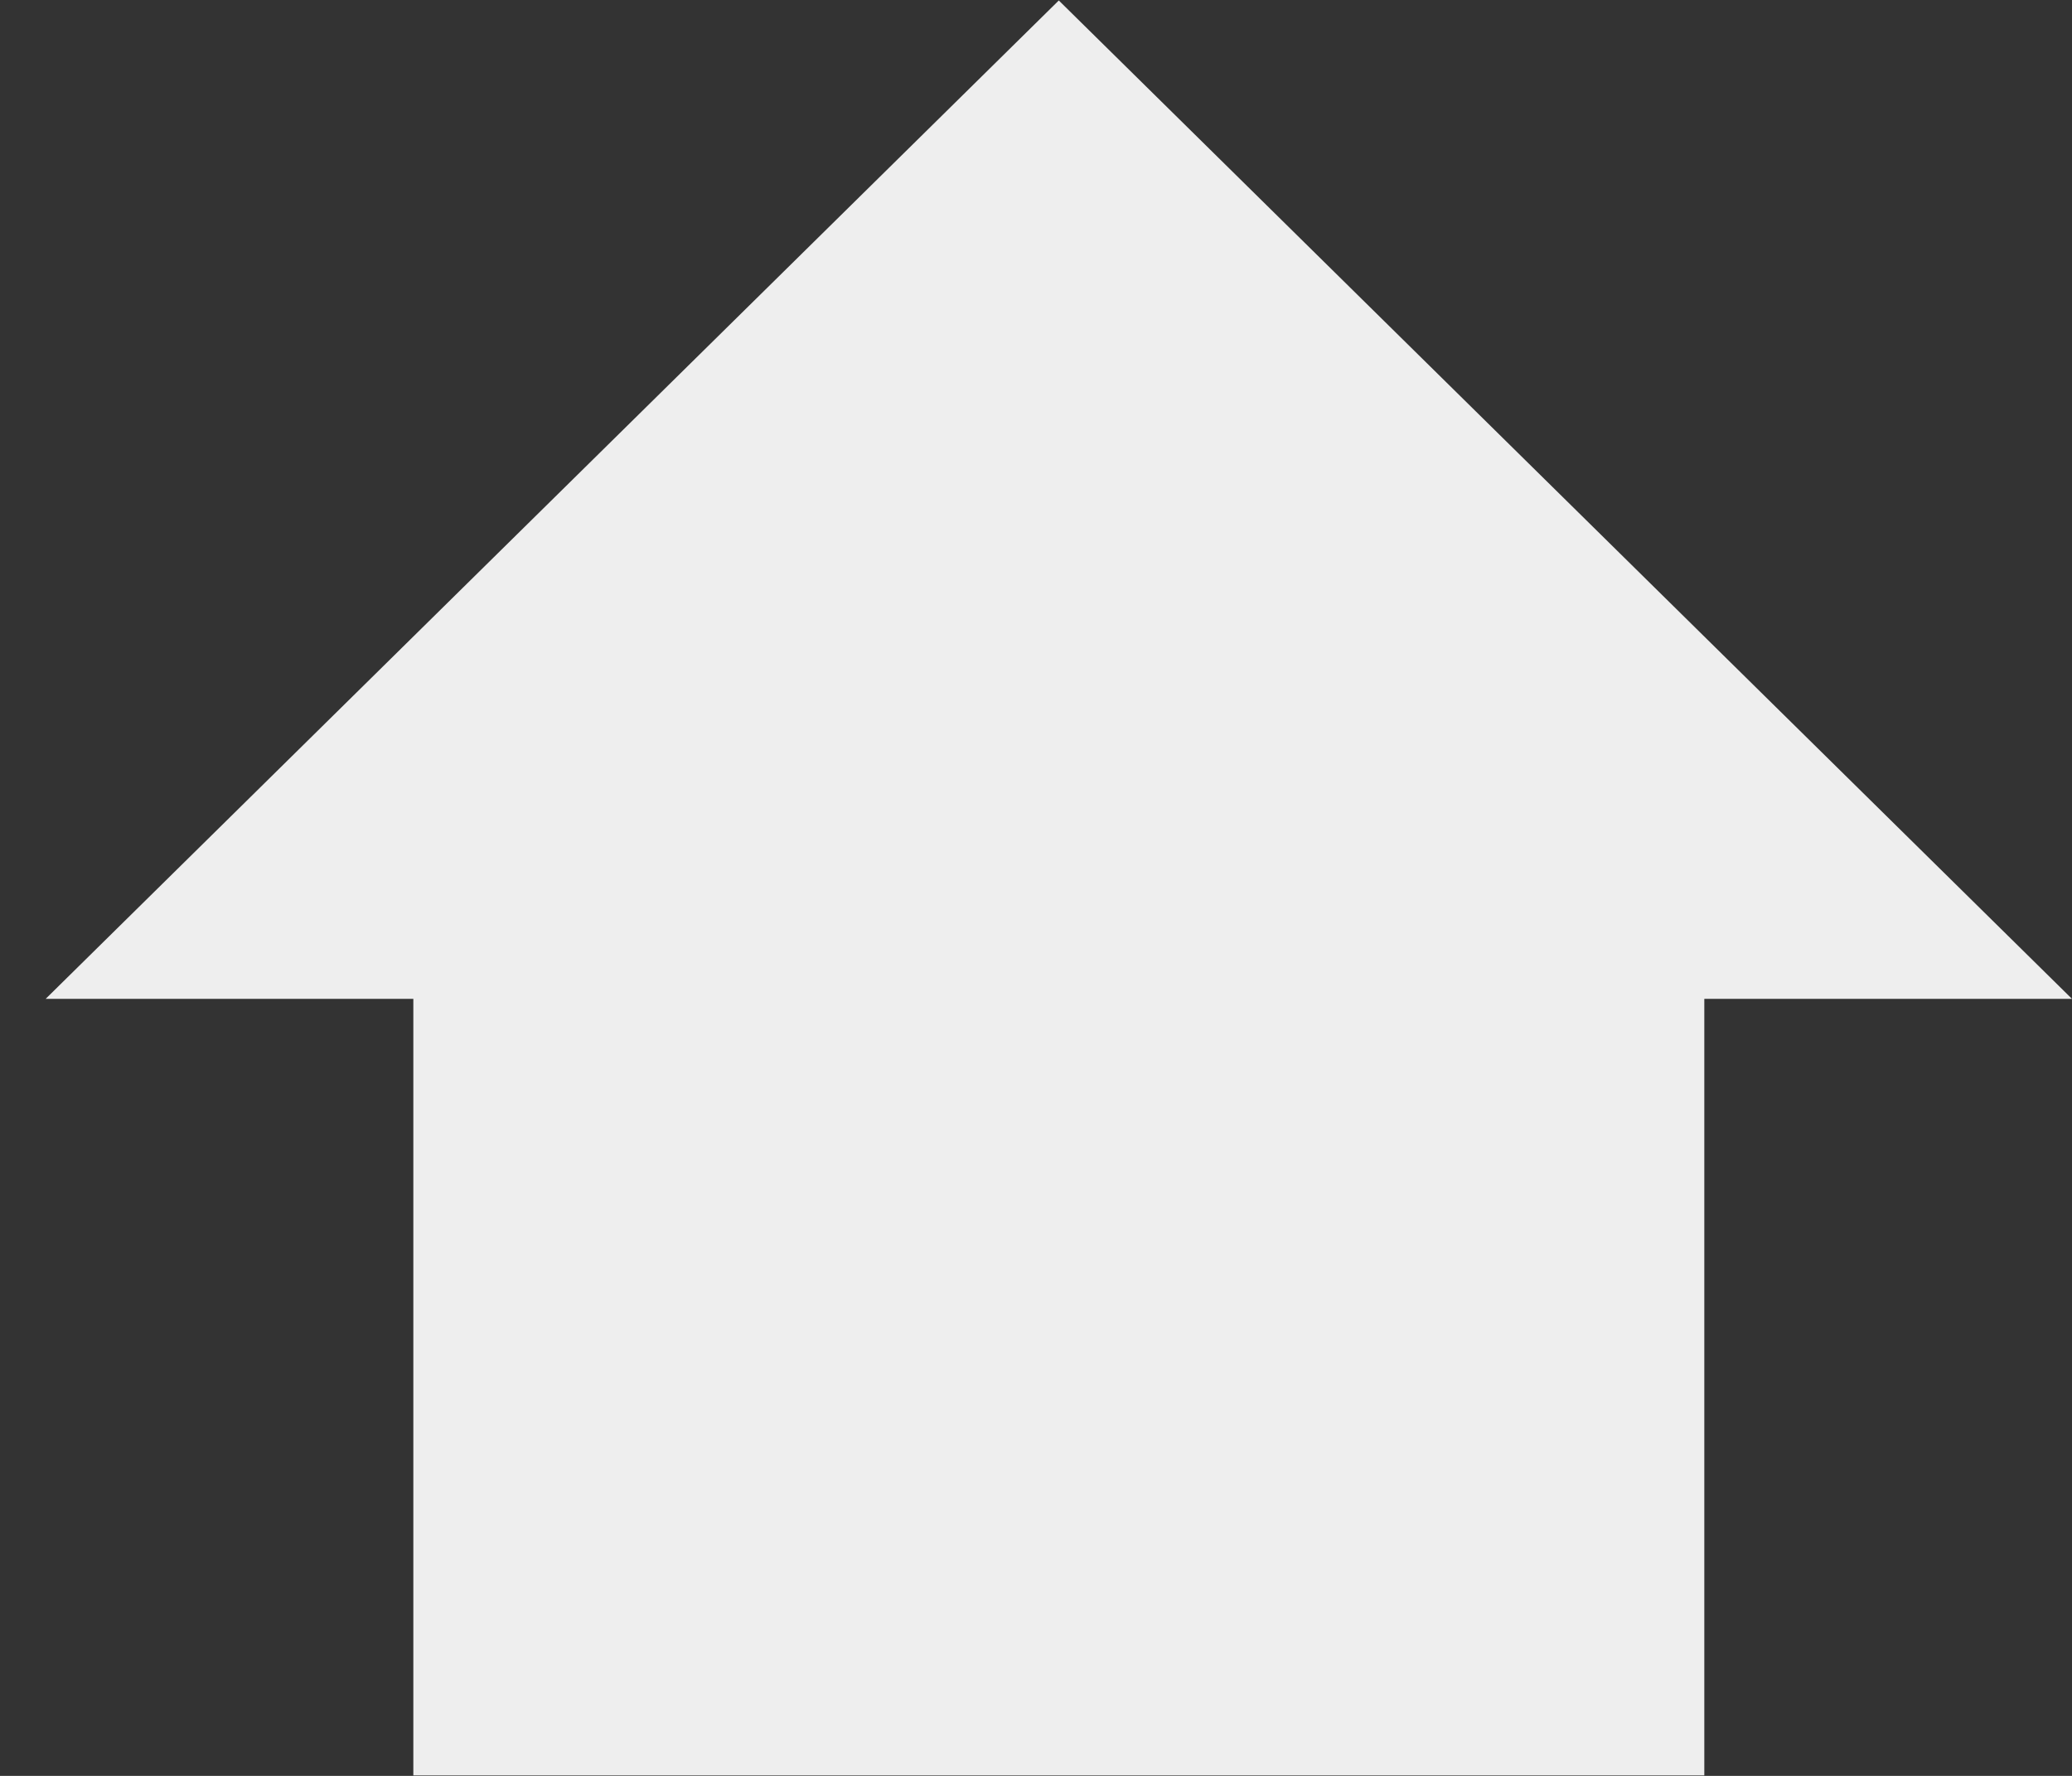
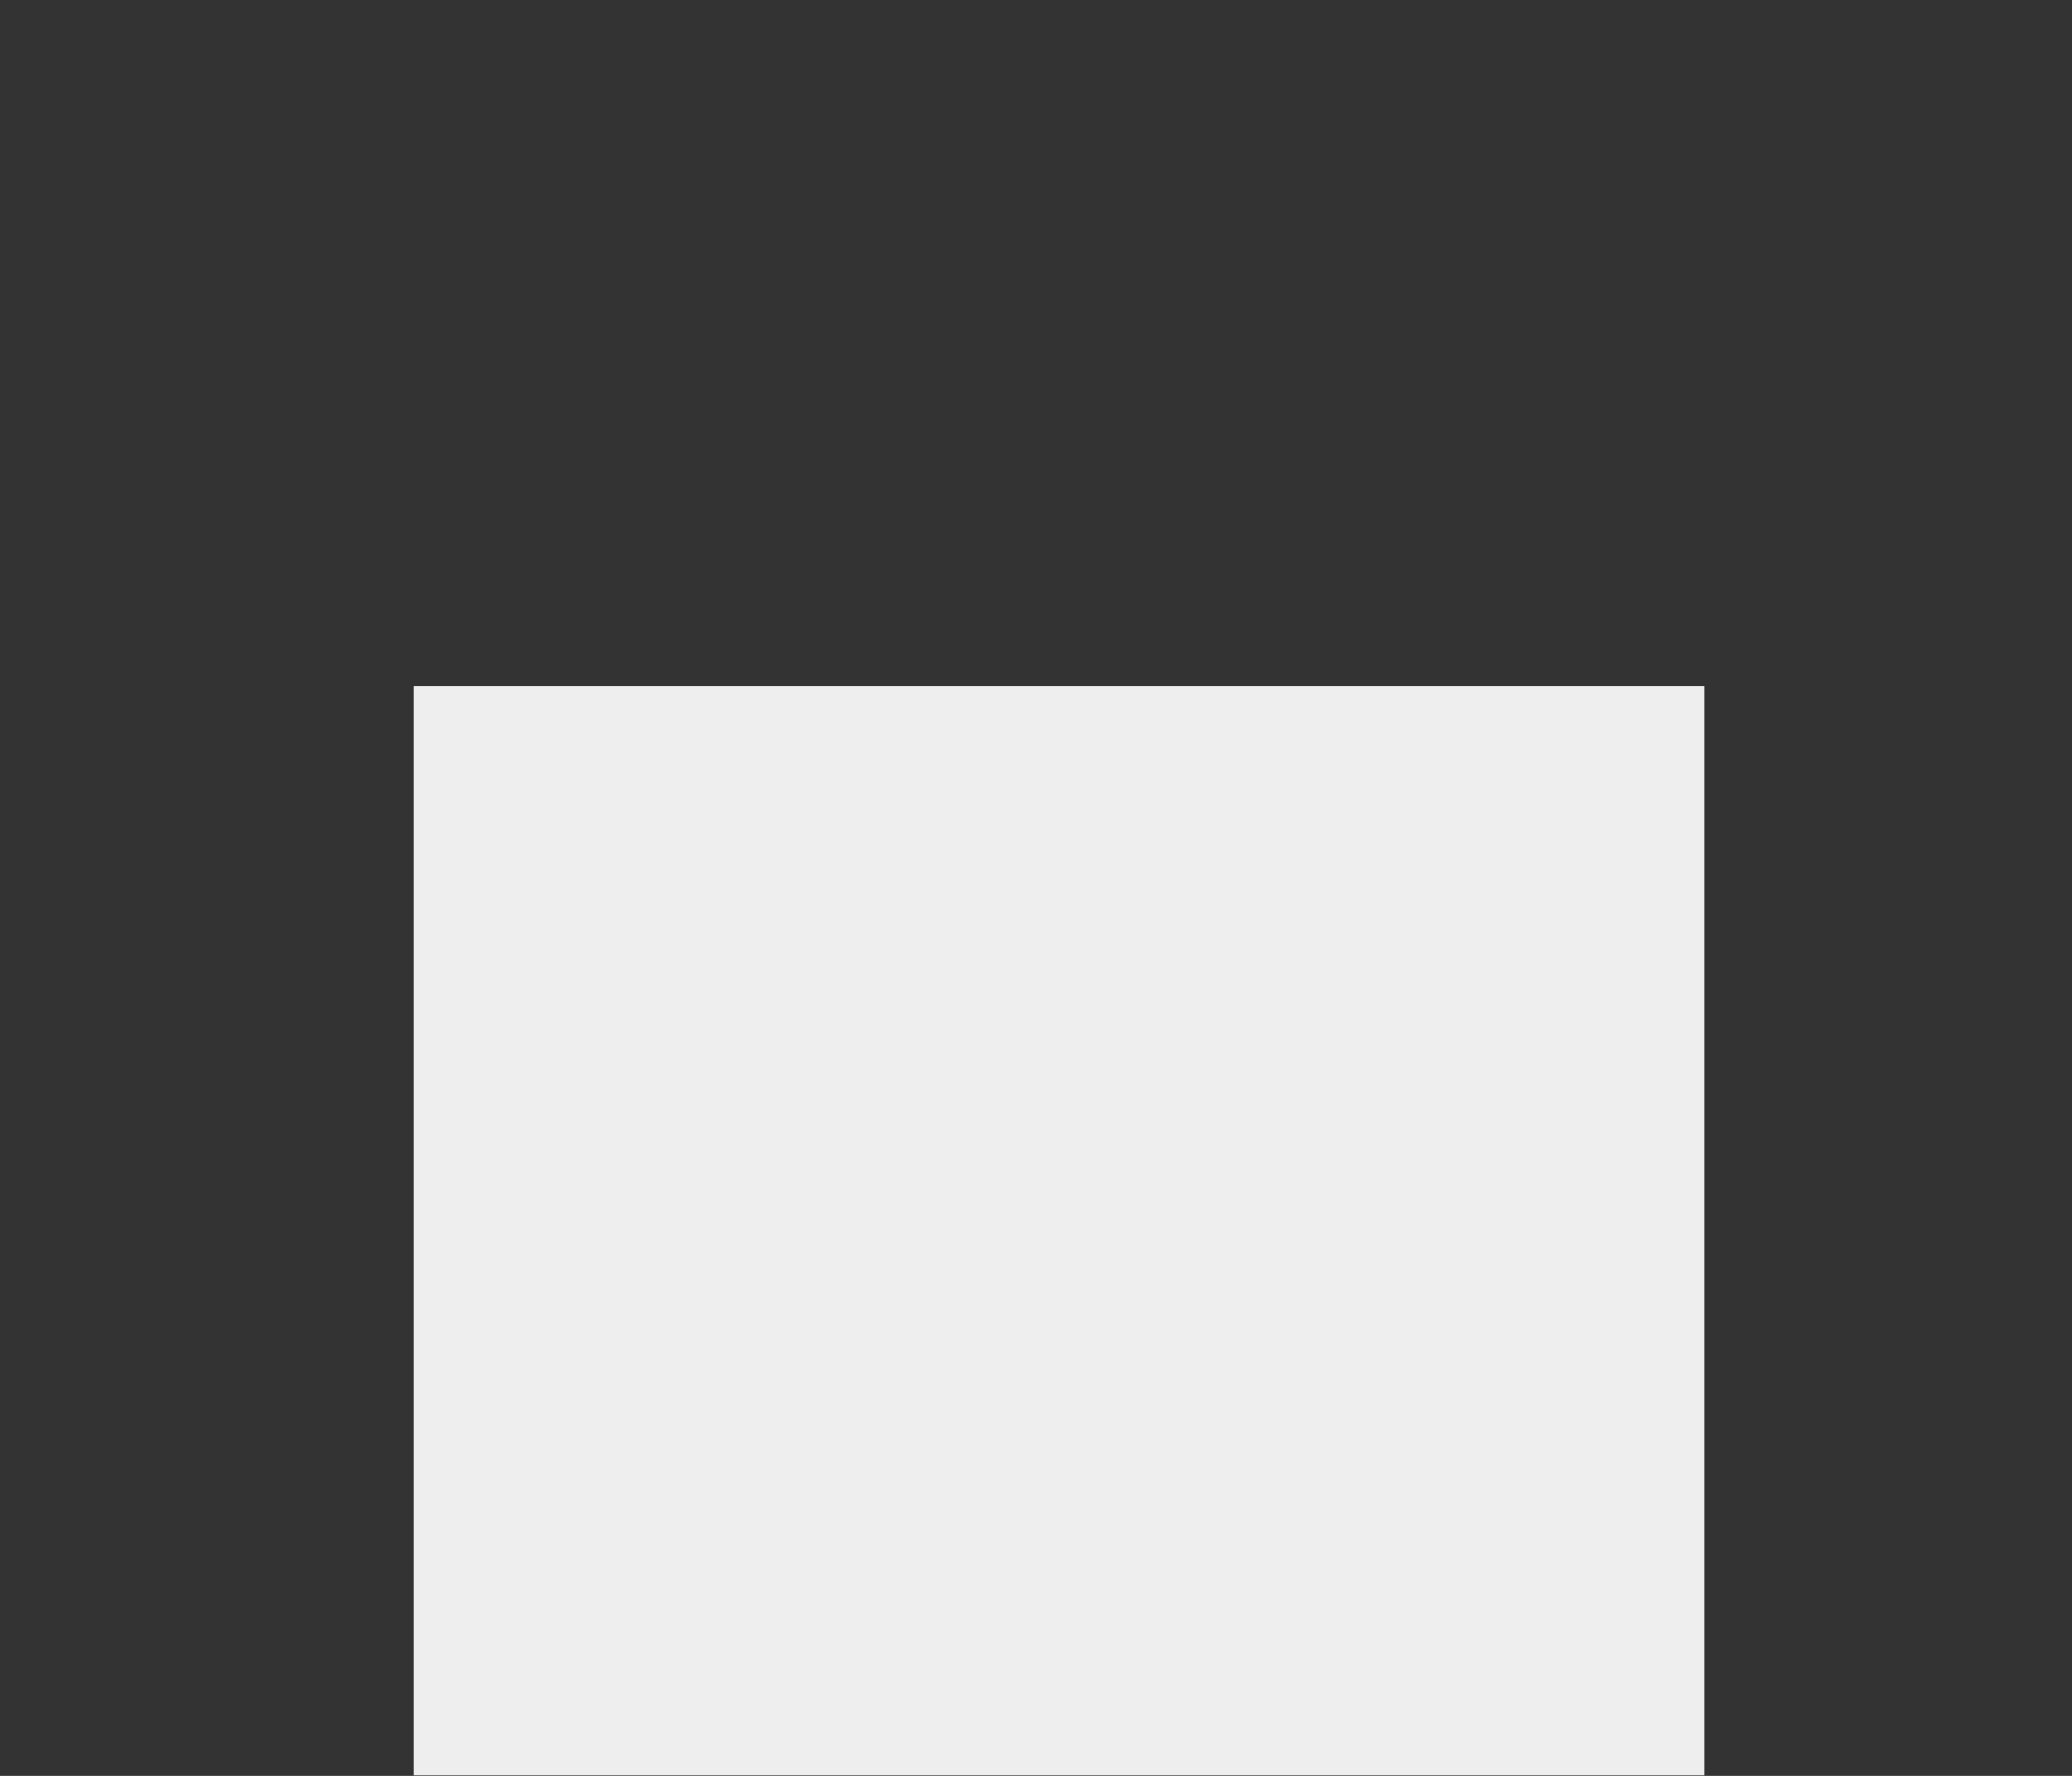
<svg xmlns="http://www.w3.org/2000/svg" width="35" height="30" viewBox="0 0 35 30" fill="none">
  <rect x="0" y="0" width="35" height="30" fill="#333333" stroke="none" />
  <path d="M6.982 11.593H28.789V29.992H6.982V11.593Z" fill="#EEEEEE" />
-   <path d="M17.885 0.008L35 16.874H0.771L17.885 0.008Z" fill="#EEEEEE" />
</svg>